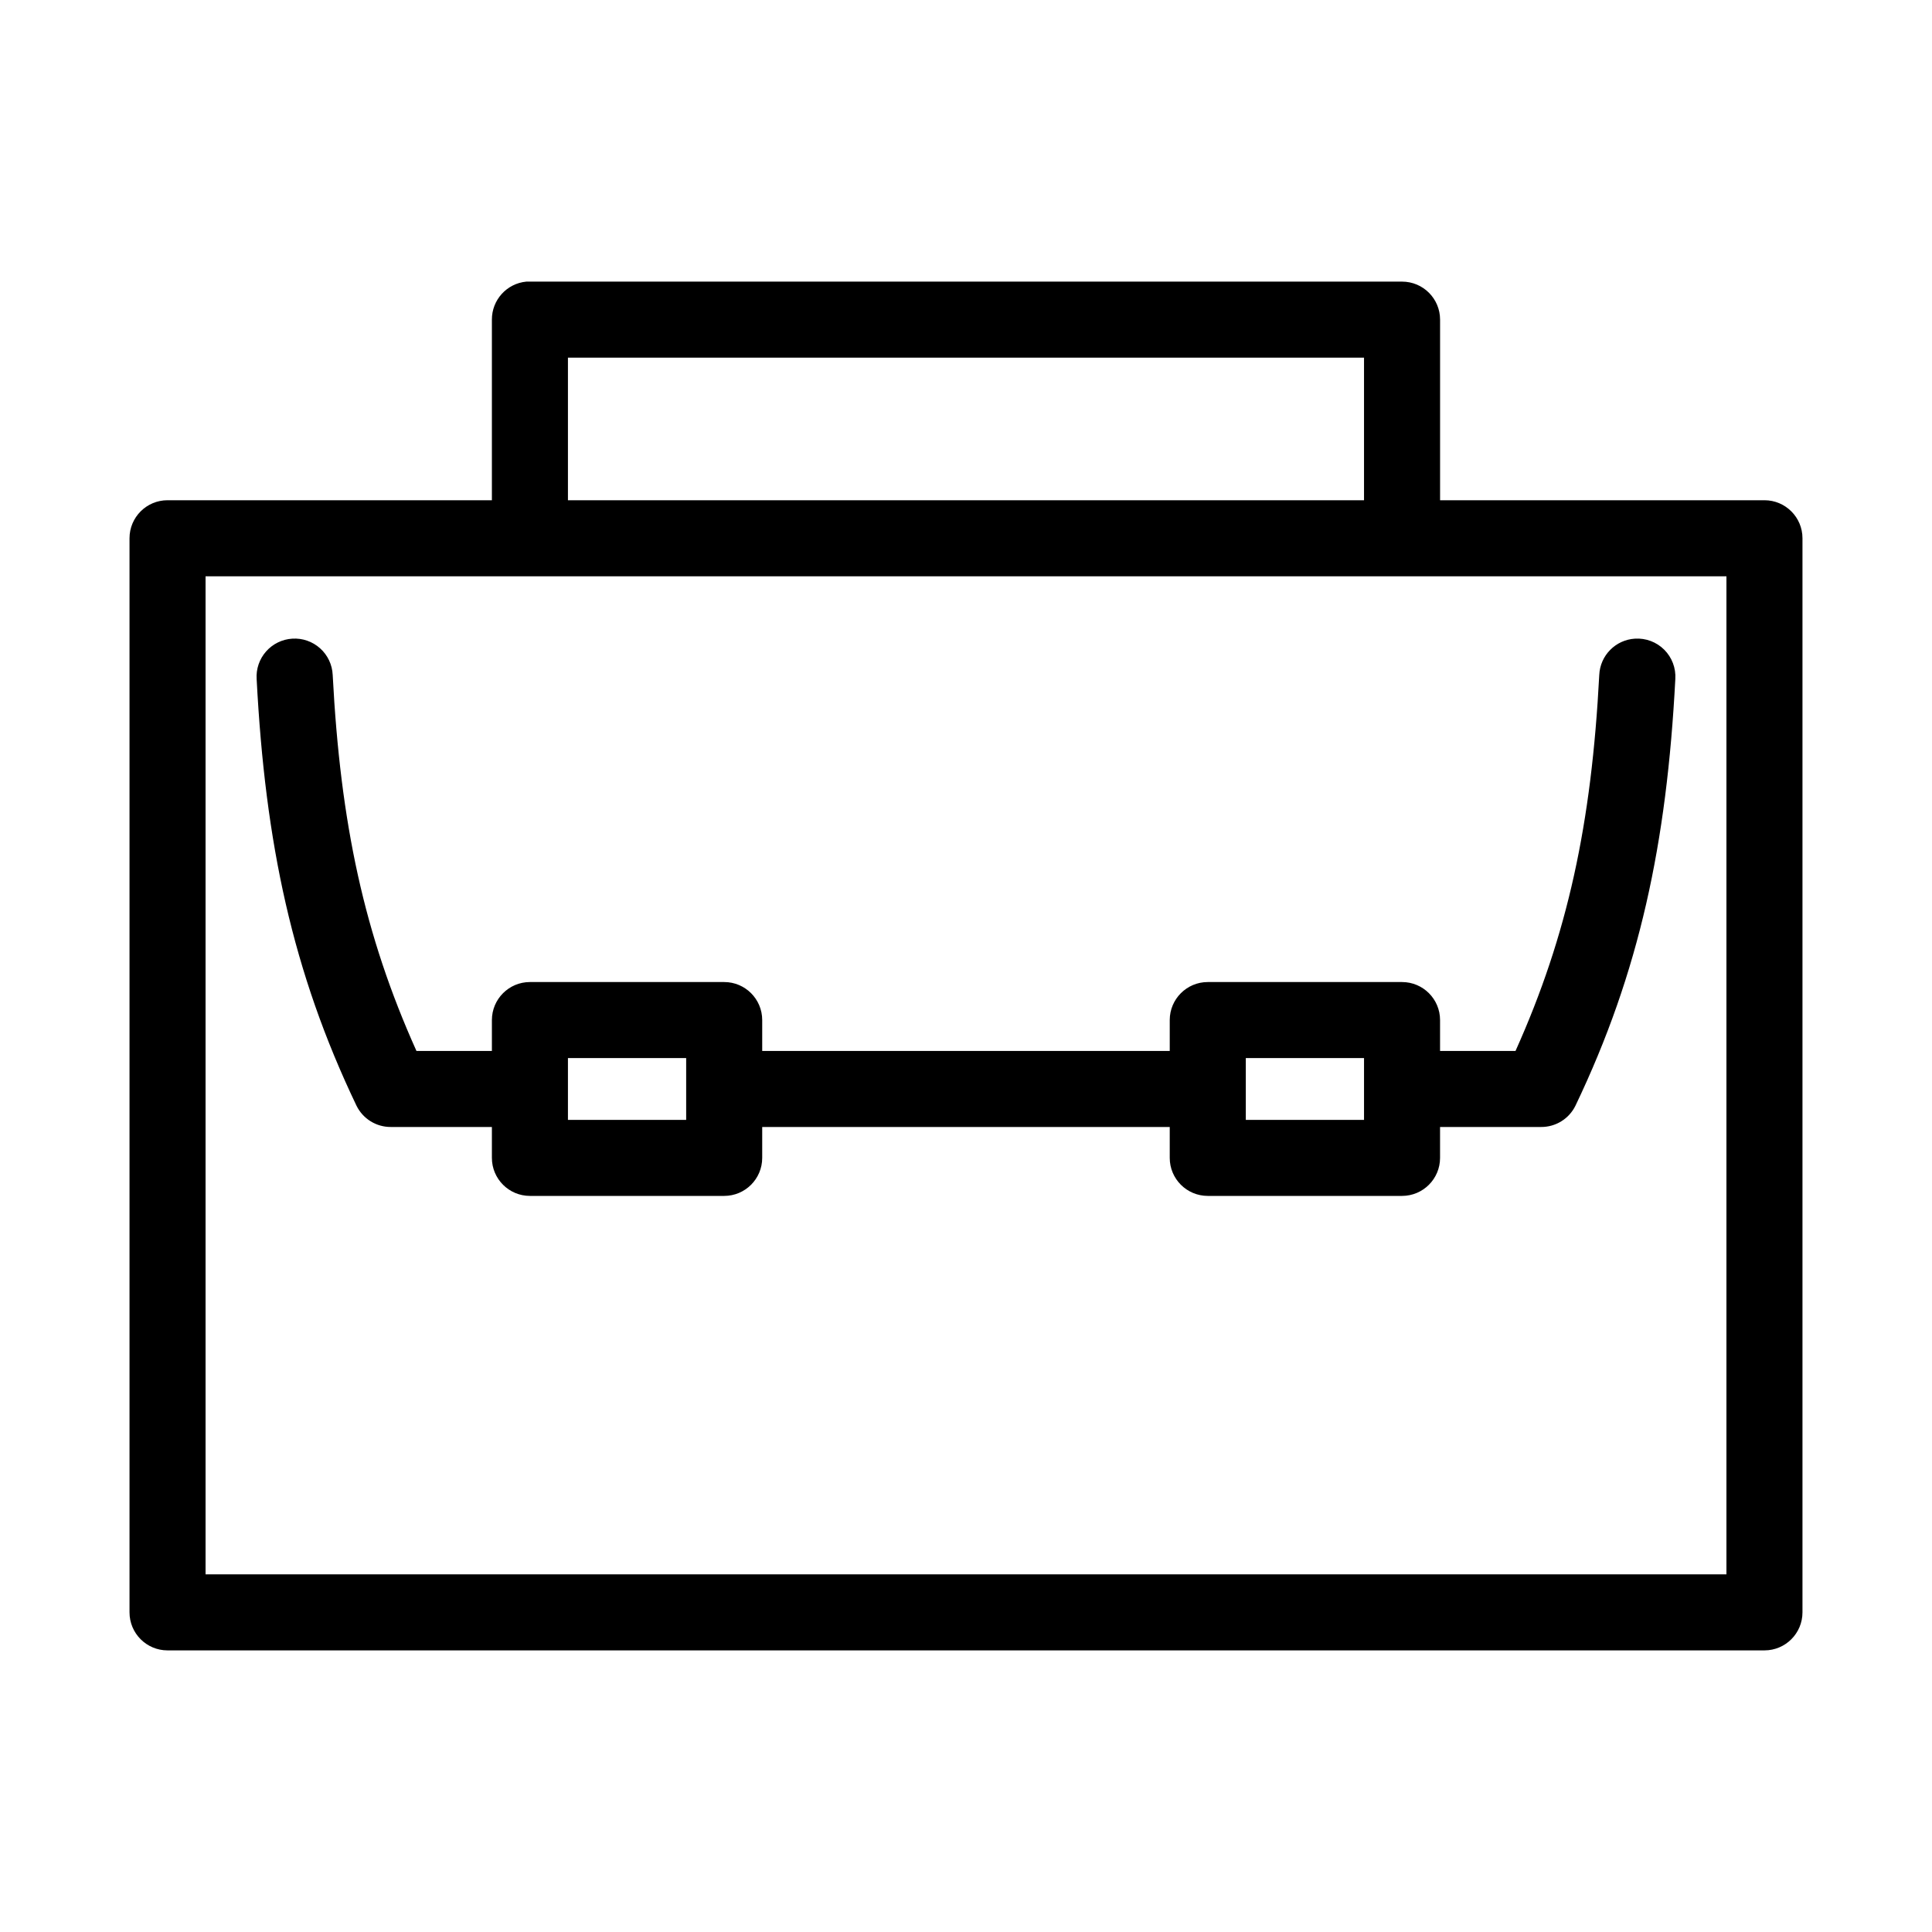
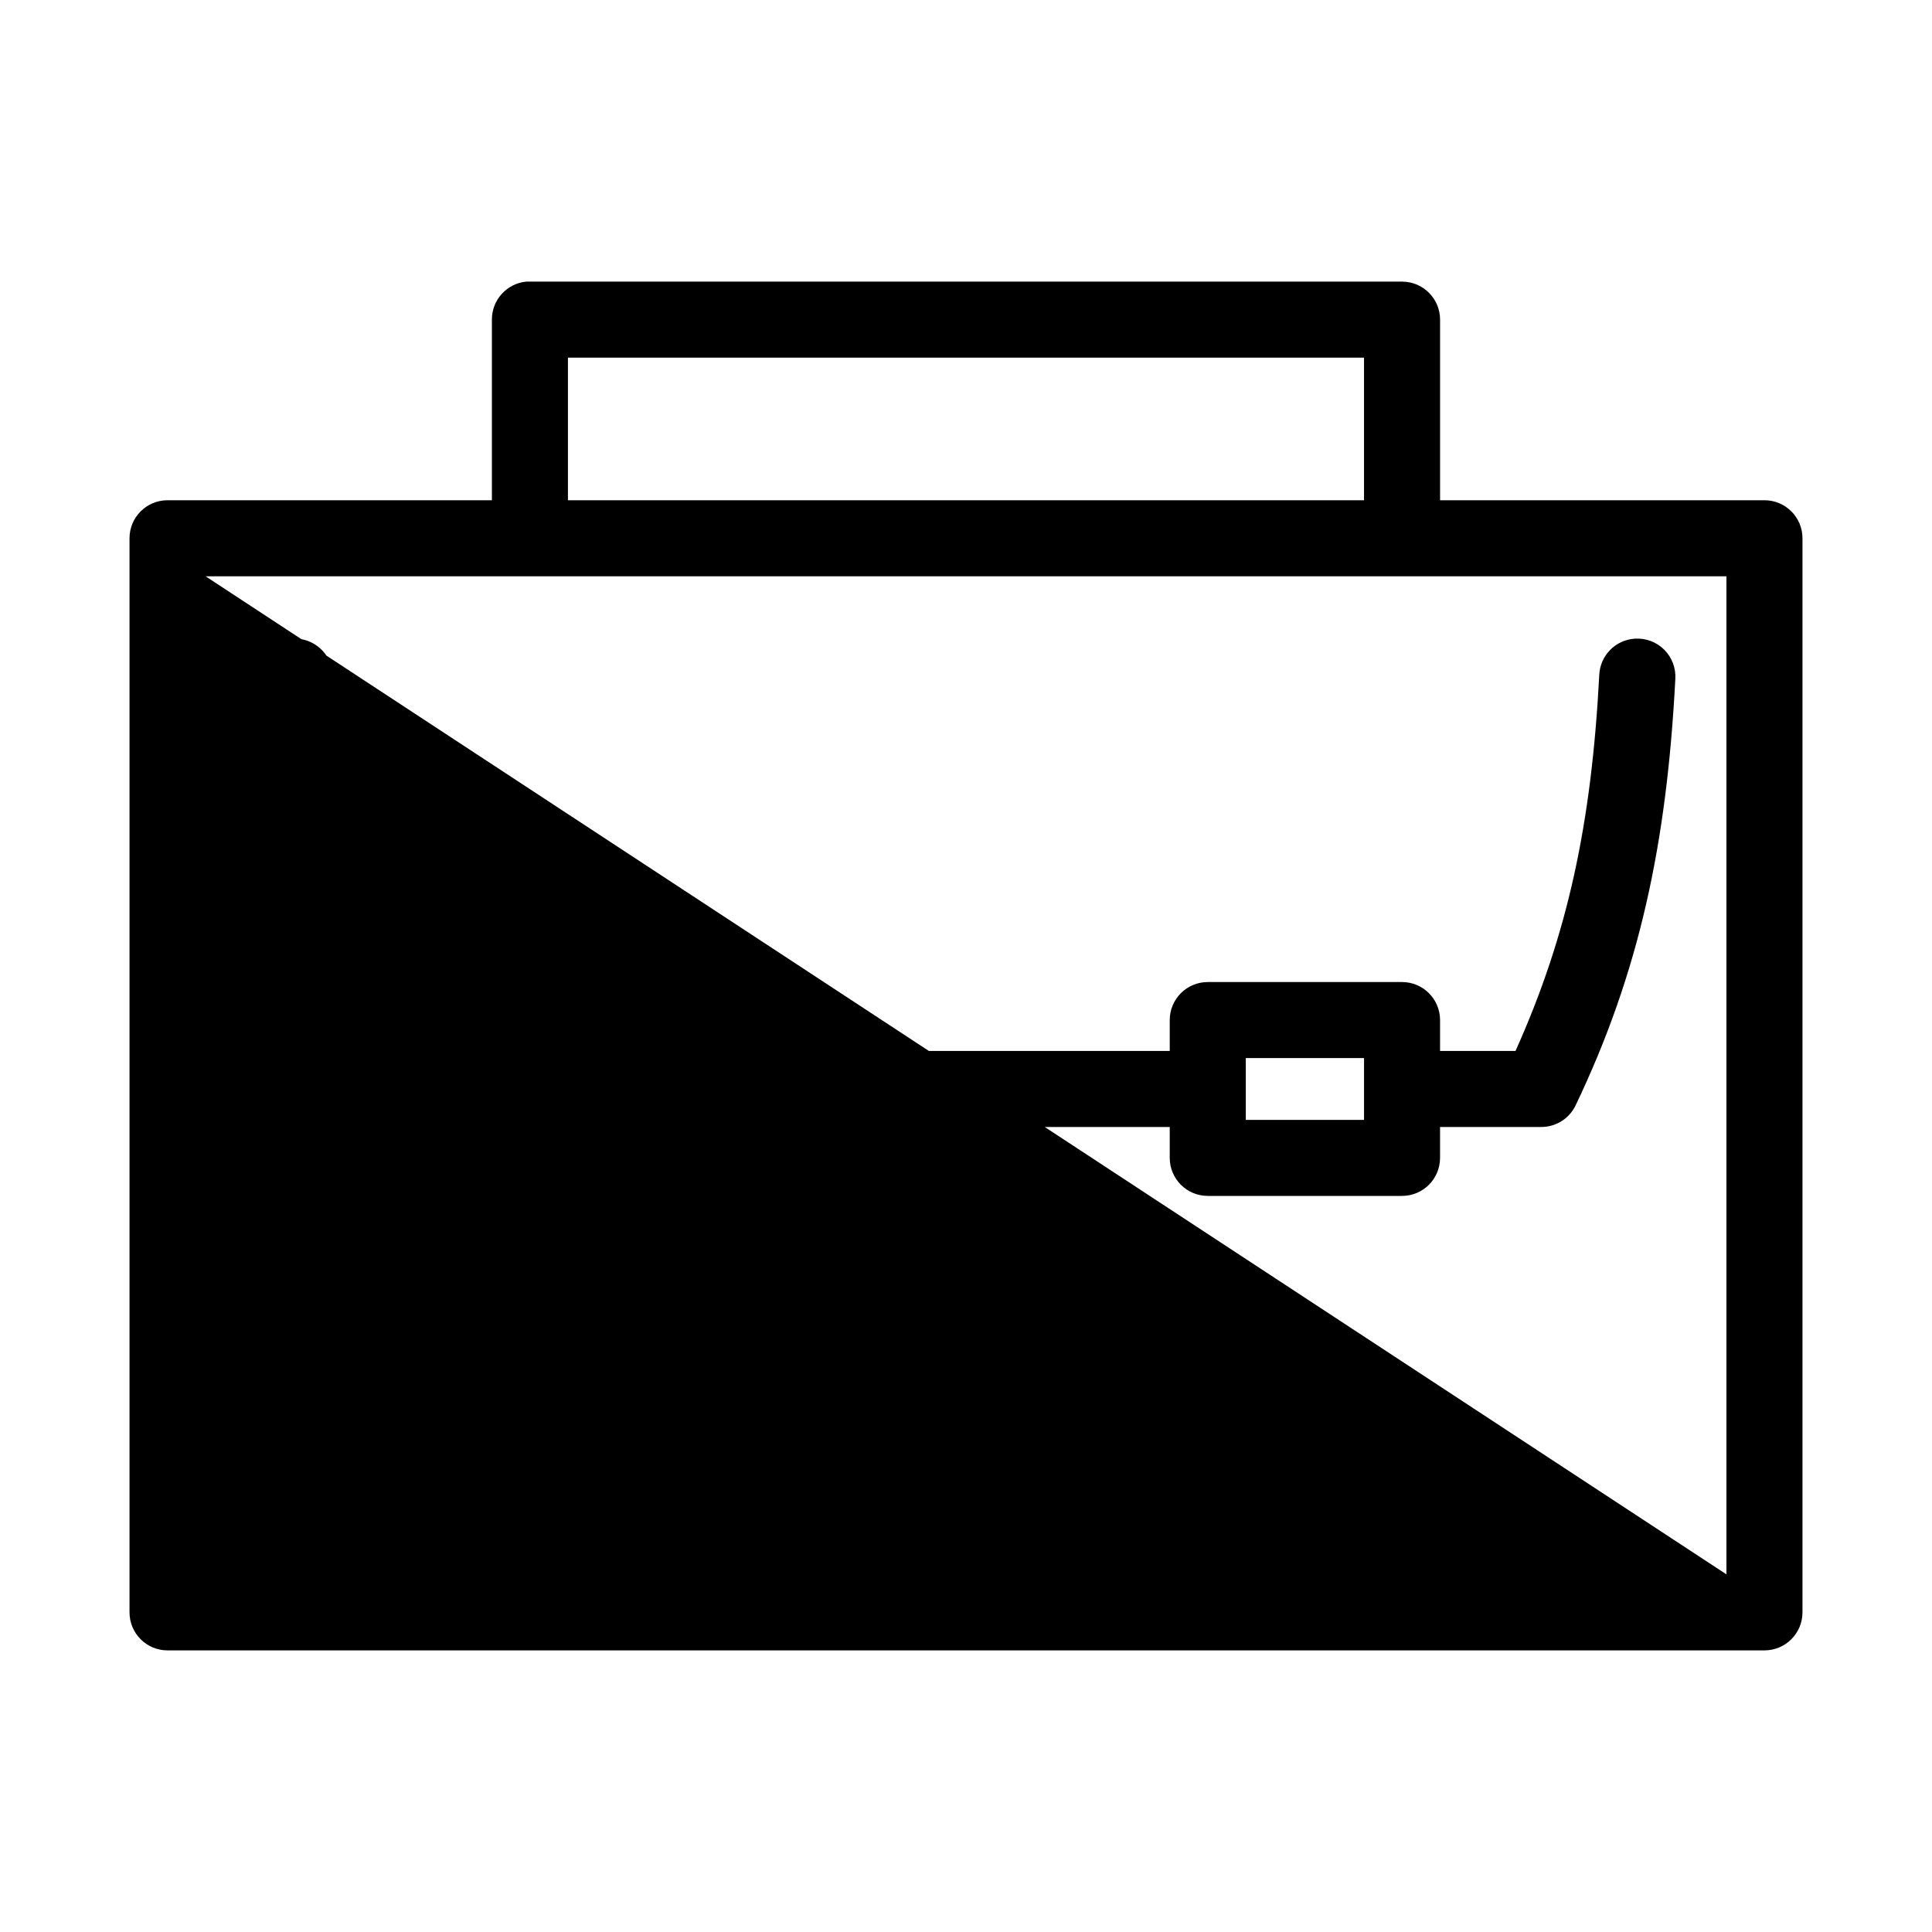
<svg xmlns="http://www.w3.org/2000/svg" fill="#000000" width="800px" height="800px" version="1.1" viewBox="144 144 512 512">
-   <path d="m283.49 218.63c-5.191 0.488-9.152 4.859-9.133 10.074v47.863h-85.961c-5.566 0-10.074 4.512-10.074 10.074v284.65c0 5.566 4.508 10.078 10.074 10.078h423.2c5.566 0 10.078-4.512 10.078-10.078v-284.65c0-5.562-4.512-10.074-10.078-10.074h-85.961v-47.863c0-5.566-4.512-10.074-10.078-10.074h-231.12c-0.316-0.016-0.629-0.016-0.945 0zm11.02 20.152h210.97v37.785h-210.97zm-96.035 57.938h403.05v264.5h-403.05zm22.984 16.531c-2.676 0.16-5.172 1.383-6.945 3.391s-2.672 4.641-2.5 7.312c2.269 43.59 9.508 77.637 26.449 113.04 1.699 3.492 5.25 5.695 9.133 5.668h26.762v8.188c0.004 5.566 4.512 10.074 10.078 10.078h51.484c5.562-0.004 10.074-4.512 10.074-10.078v-8.188h108v8.188c0 5.566 4.512 10.074 10.078 10.078h51.48c5.566-0.004 10.078-4.512 10.078-10.078v-8.188h26.766c3.879 0.027 7.434-2.176 9.129-5.668 16.941-35.406 24.184-69.453 26.453-113.04 0.184-2.891-0.883-5.723-2.934-7.773-2.047-2.051-4.883-3.117-7.773-2.93-5.141 0.316-9.215 4.457-9.449 9.602-2.055 39.469-8.367 68.879-22.195 99.66h-19.996v-8.188c0-5.562-4.512-10.074-10.078-10.074h-51.48c-5.566 0-10.078 4.512-10.078 10.074v8.188h-108v-8.188c0-5.562-4.512-10.074-10.074-10.074h-51.484c-5.566 0-10.074 4.512-10.078 10.074v8.188h-19.992c-13.832-30.781-20.145-60.191-22.199-99.66-0.121-2.699-1.324-5.242-3.34-7.047-2.012-1.805-4.668-2.727-7.367-2.555zm73.051 111.15h31.332v16.375h-31.332zm179.64 0h31.332v16.375h-31.332z" />
+   <path d="m283.49 218.63c-5.191 0.488-9.152 4.859-9.133 10.074v47.863h-85.961c-5.566 0-10.074 4.512-10.074 10.074v284.65c0 5.566 4.508 10.078 10.074 10.078h423.2c5.566 0 10.078-4.512 10.078-10.078v-284.65c0-5.562-4.512-10.074-10.078-10.074h-85.961v-47.863c0-5.566-4.512-10.074-10.078-10.074h-231.12c-0.316-0.016-0.629-0.016-0.945 0zm11.02 20.152h210.97v37.785h-210.97zm-96.035 57.938h403.05v264.5zm22.984 16.531c-2.676 0.16-5.172 1.383-6.945 3.391s-2.672 4.641-2.5 7.312c2.269 43.59 9.508 77.637 26.449 113.04 1.699 3.492 5.25 5.695 9.133 5.668h26.762v8.188c0.004 5.566 4.512 10.074 10.078 10.078h51.484c5.562-0.004 10.074-4.512 10.074-10.078v-8.188h108v8.188c0 5.566 4.512 10.074 10.078 10.078h51.48c5.566-0.004 10.078-4.512 10.078-10.078v-8.188h26.766c3.879 0.027 7.434-2.176 9.129-5.668 16.941-35.406 24.184-69.453 26.453-113.04 0.184-2.891-0.883-5.723-2.934-7.773-2.047-2.051-4.883-3.117-7.773-2.93-5.141 0.316-9.215 4.457-9.449 9.602-2.055 39.469-8.367 68.879-22.195 99.66h-19.996v-8.188c0-5.562-4.512-10.074-10.078-10.074h-51.48c-5.566 0-10.078 4.512-10.078 10.074v8.188h-108v-8.188c0-5.562-4.512-10.074-10.074-10.074h-51.484c-5.566 0-10.074 4.512-10.078 10.074v8.188h-19.992c-13.832-30.781-20.145-60.191-22.199-99.66-0.121-2.699-1.324-5.242-3.34-7.047-2.012-1.805-4.668-2.727-7.367-2.555zm73.051 111.15h31.332v16.375h-31.332zm179.64 0h31.332v16.375h-31.332z" />
</svg>